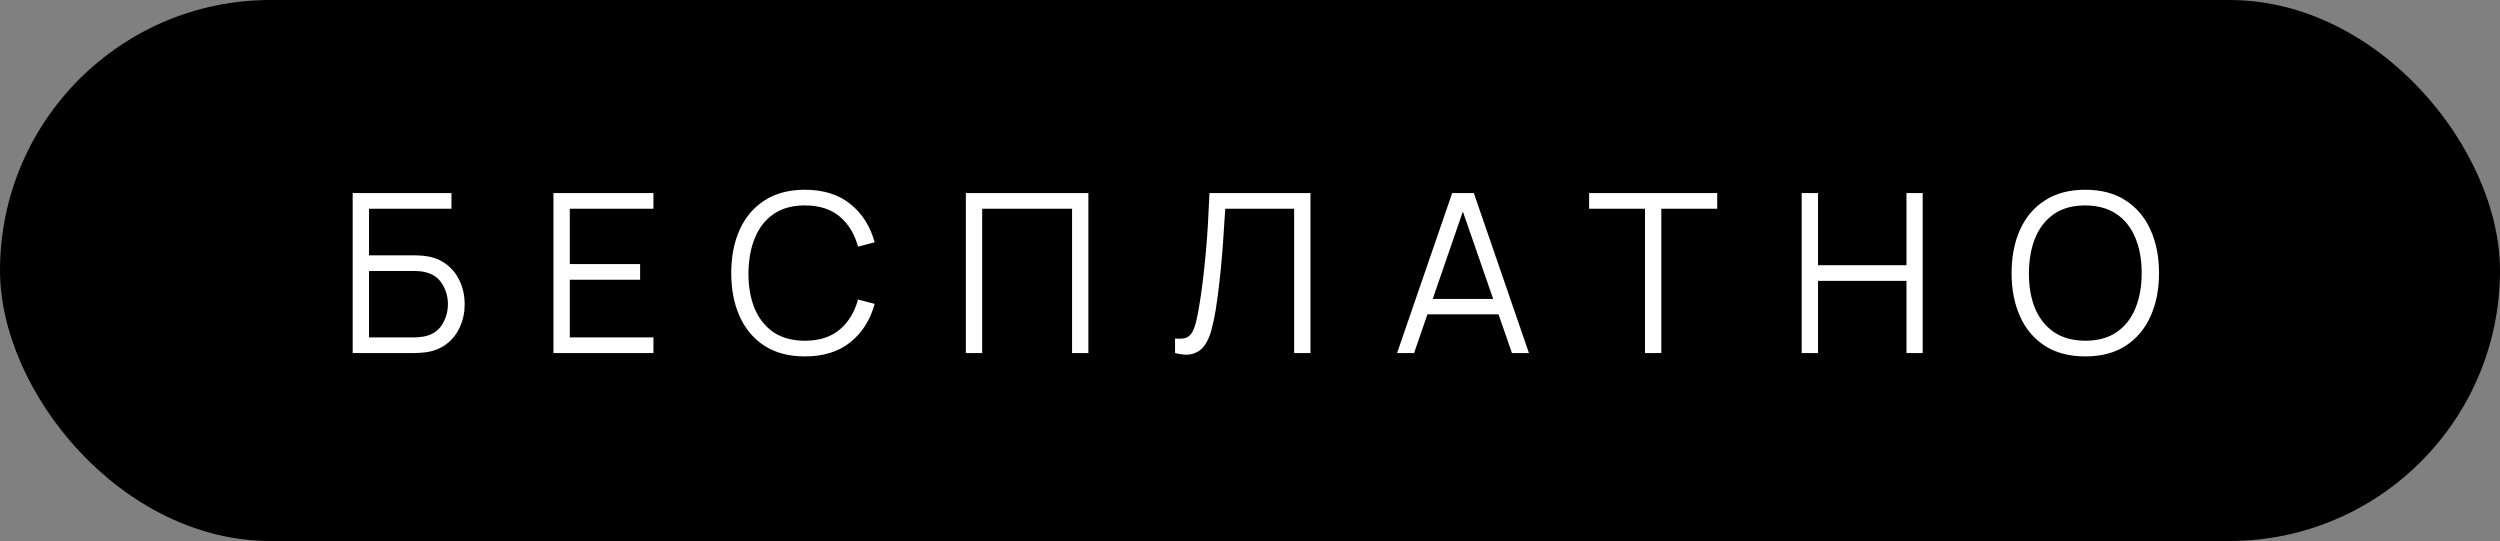
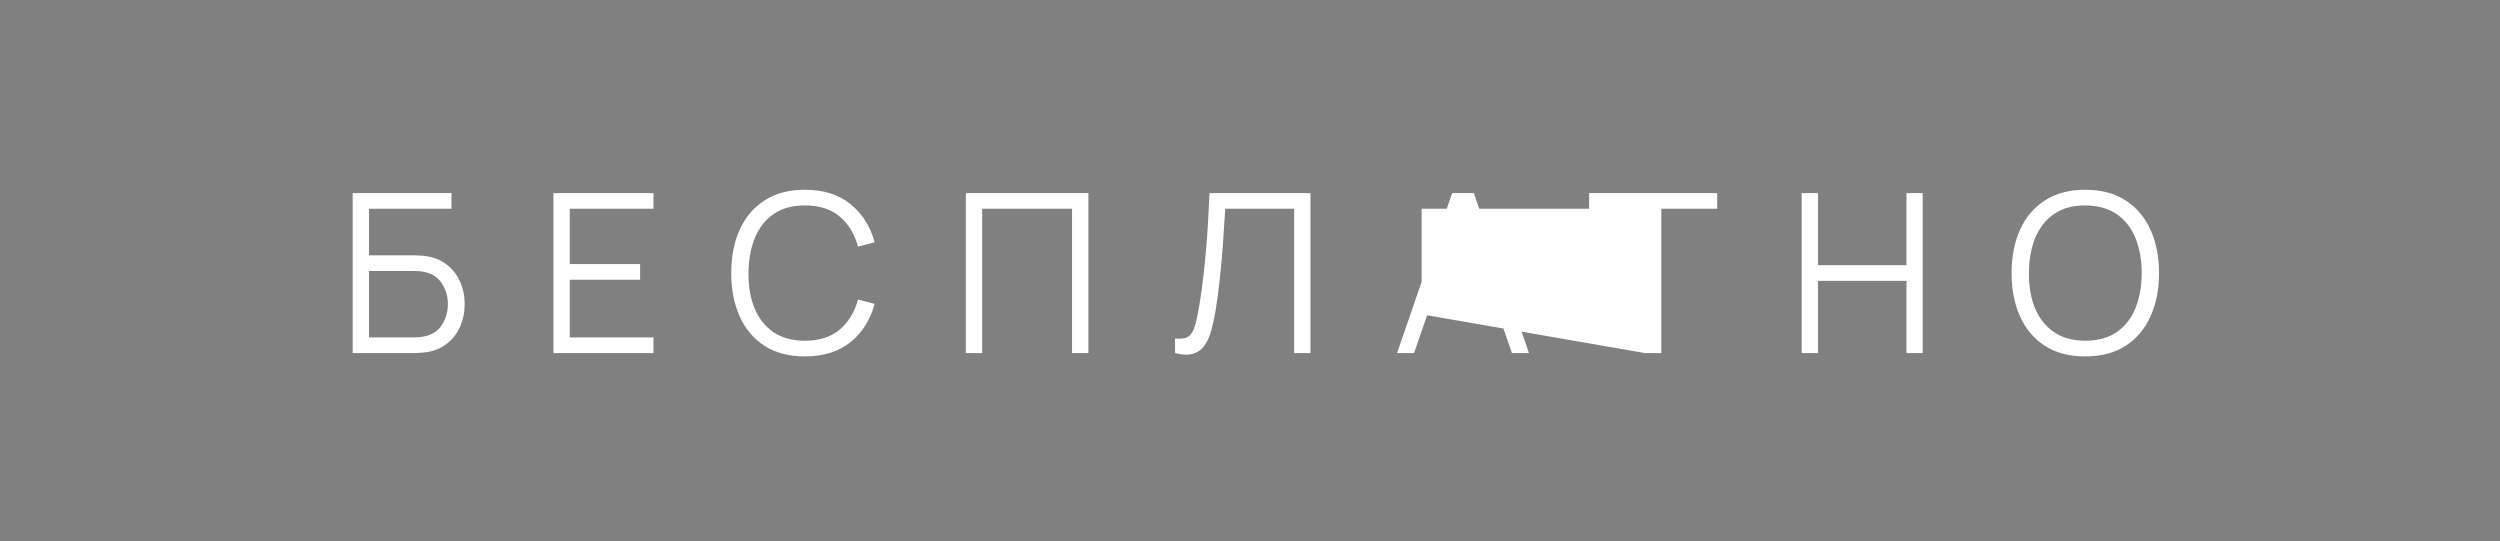
<svg xmlns="http://www.w3.org/2000/svg" width="878" height="190" viewBox="0 0 878 190" fill="none">
  <rect x="0" y="0" width="878" height="190" fill="#808080" stroke="none" />
-   <rect width="878" height="190" rx="95" fill="black" />
-   <path d="M123.863 124V67.811H158.552V73.313H129.599V89.662H145.558C146.105 89.662 146.716 89.688 147.392 89.74C148.095 89.766 148.797 89.832 149.499 89.936C152.387 90.326 154.845 91.314 156.874 92.901C158.929 94.488 160.49 96.491 161.557 98.91C162.649 101.329 163.195 103.97 163.195 106.831C163.195 109.693 162.649 112.333 161.557 114.752C160.49 117.171 158.929 119.175 156.874 120.761C154.845 122.348 152.387 123.337 149.499 123.727C148.797 123.805 148.095 123.87 147.392 123.922C146.716 123.974 146.105 124 145.558 124H123.863ZM129.599 118.498H145.402C145.871 118.498 146.417 118.472 147.041 118.42C147.665 118.368 148.277 118.29 148.875 118.186C151.763 117.614 153.883 116.235 155.235 114.05C156.614 111.839 157.303 109.433 157.303 106.831C157.303 104.204 156.614 101.798 155.235 99.612C153.883 97.427 151.763 96.049 148.875 95.476C148.277 95.346 147.665 95.268 147.041 95.242C146.417 95.19 145.871 95.164 145.402 95.164H129.599V118.498ZM194.374 124V67.811H229.492V73.313H200.11V92.745H224.809V98.247H200.11V118.498H229.492V124H194.374ZM282.679 125.171C277.086 125.171 272.365 123.935 268.515 121.464C264.665 118.966 261.751 115.52 259.774 111.123C257.797 106.727 256.809 101.655 256.809 95.906C256.809 90.157 257.797 85.084 259.774 80.688C261.751 76.291 264.665 72.858 268.515 70.386C272.365 67.889 277.086 66.641 282.679 66.641C289.208 66.641 294.541 68.319 298.677 71.674C302.813 75.004 305.649 79.478 307.183 85.097L301.33 86.619C300.134 82.171 297.988 78.646 294.892 76.044C291.797 73.443 287.726 72.142 282.679 72.142C278.283 72.142 274.628 73.144 271.714 75.147C268.801 77.15 266.603 79.946 265.12 83.536C263.663 87.1 262.909 91.223 262.857 95.906C262.831 100.588 263.546 104.711 265.003 108.275C266.486 111.839 268.697 114.635 271.636 116.664C274.602 118.667 278.283 119.669 282.679 119.669C287.726 119.669 291.797 118.368 294.892 115.767C297.988 113.139 300.134 109.615 301.33 105.192L307.183 106.714C305.649 112.333 302.813 116.82 298.677 120.176C294.541 123.506 289.208 125.171 282.679 125.171ZM339.205 124V67.811H382.244V124H376.508V73.313H344.941V124H339.205ZM412.672 124V118.888C414.103 119.018 415.287 118.966 416.223 118.732C417.16 118.472 417.914 117.9 418.486 117.015C419.085 116.131 419.605 114.817 420.047 113.074C420.489 111.305 420.931 109.003 421.374 106.168C421.868 103.098 422.284 100.042 422.622 96.998C422.987 93.955 423.299 90.872 423.559 87.75C423.845 84.603 424.079 81.377 424.261 78.073C424.443 74.77 424.612 71.349 424.768 67.811H460.238V124H454.502V73.313H430.309C430.127 75.992 429.945 78.737 429.763 81.546C429.607 84.356 429.399 87.23 429.139 90.17C428.905 93.109 428.605 96.14 428.241 99.261C427.903 102.357 427.474 105.557 426.954 108.86C426.537 111.358 426.043 113.673 425.471 115.806C424.925 117.939 424.144 119.734 423.13 121.191C422.141 122.647 420.801 123.649 419.111 124.195C417.446 124.741 415.3 124.676 412.672 124ZM490.651 124L510.005 67.811H517.614L536.968 124H530.998L512.62 71.011H514.883L496.621 124H490.651ZM499.275 110.382V104.997H528.306V110.382H499.275ZM577.722 124V73.313H558.095V67.811H603.085V73.313H583.458V124H577.722ZM632.754 124V67.811H638.49V93.135H669.55V67.811H675.247V124H669.55V98.637H638.49V124H632.754ZM732.339 125.171C726.746 125.171 722.024 123.935 718.174 121.464C714.324 118.966 711.411 115.52 709.434 111.123C707.457 106.727 706.468 101.655 706.468 95.906C706.468 90.157 707.457 85.084 709.434 80.688C711.411 76.291 714.324 72.858 718.174 70.386C722.024 67.889 726.746 66.641 732.339 66.641C737.958 66.641 742.679 67.889 746.503 70.386C750.353 72.858 753.266 76.291 755.243 80.688C757.246 85.084 758.248 90.157 758.248 95.906C758.248 101.655 757.246 106.727 755.243 111.123C753.266 115.52 750.353 118.966 746.503 121.464C742.679 123.935 737.958 125.171 732.339 125.171ZM732.339 119.669C736.735 119.669 740.403 118.667 743.342 116.664C746.282 114.661 748.48 111.878 749.937 108.314C751.42 104.724 752.161 100.588 752.161 95.906C752.161 91.223 751.42 87.1 749.937 83.536C748.48 79.972 746.282 77.189 743.342 75.186C740.403 73.183 736.735 72.168 732.339 72.142C727.942 72.142 724.288 73.144 721.374 75.147C718.461 77.15 716.262 79.946 714.78 83.536C713.323 87.1 712.582 91.223 712.556 95.906C712.53 100.588 713.245 104.711 714.702 108.275C716.184 111.813 718.396 114.596 721.335 116.625C724.275 118.628 727.942 119.643 732.339 119.669Z" fill="white" />
+   <path d="M123.863 124V67.811H158.552V73.313H129.599V89.662H145.558C146.105 89.662 146.716 89.688 147.392 89.74C148.095 89.766 148.797 89.832 149.499 89.936C152.387 90.326 154.845 91.314 156.874 92.901C158.929 94.488 160.49 96.491 161.557 98.91C162.649 101.329 163.195 103.97 163.195 106.831C163.195 109.693 162.649 112.333 161.557 114.752C160.49 117.171 158.929 119.175 156.874 120.761C154.845 122.348 152.387 123.337 149.499 123.727C148.797 123.805 148.095 123.87 147.392 123.922C146.716 123.974 146.105 124 145.558 124H123.863ZM129.599 118.498H145.402C145.871 118.498 146.417 118.472 147.041 118.42C147.665 118.368 148.277 118.29 148.875 118.186C151.763 117.614 153.883 116.235 155.235 114.05C156.614 111.839 157.303 109.433 157.303 106.831C157.303 104.204 156.614 101.798 155.235 99.612C153.883 97.427 151.763 96.049 148.875 95.476C148.277 95.346 147.665 95.268 147.041 95.242C146.417 95.19 145.871 95.164 145.402 95.164H129.599V118.498ZM194.374 124V67.811H229.492V73.313H200.11V92.745H224.809V98.247H200.11V118.498H229.492V124H194.374ZM282.679 125.171C277.086 125.171 272.365 123.935 268.515 121.464C264.665 118.966 261.751 115.52 259.774 111.123C257.797 106.727 256.809 101.655 256.809 95.906C256.809 90.157 257.797 85.084 259.774 80.688C261.751 76.291 264.665 72.858 268.515 70.386C272.365 67.889 277.086 66.641 282.679 66.641C289.208 66.641 294.541 68.319 298.677 71.674C302.813 75.004 305.649 79.478 307.183 85.097L301.33 86.619C300.134 82.171 297.988 78.646 294.892 76.044C291.797 73.443 287.726 72.142 282.679 72.142C278.283 72.142 274.628 73.144 271.714 75.147C268.801 77.15 266.603 79.946 265.12 83.536C263.663 87.1 262.909 91.223 262.857 95.906C262.831 100.588 263.546 104.711 265.003 108.275C266.486 111.839 268.697 114.635 271.636 116.664C274.602 118.667 278.283 119.669 282.679 119.669C287.726 119.669 291.797 118.368 294.892 115.767C297.988 113.139 300.134 109.615 301.33 105.192L307.183 106.714C305.649 112.333 302.813 116.82 298.677 120.176C294.541 123.506 289.208 125.171 282.679 125.171ZM339.205 124V67.811H382.244V124H376.508V73.313H344.941V124H339.205ZM412.672 124V118.888C414.103 119.018 415.287 118.966 416.223 118.732C417.16 118.472 417.914 117.9 418.486 117.015C419.085 116.131 419.605 114.817 420.047 113.074C420.489 111.305 420.931 109.003 421.374 106.168C421.868 103.098 422.284 100.042 422.622 96.998C422.987 93.955 423.299 90.872 423.559 87.75C423.845 84.603 424.079 81.377 424.261 78.073C424.443 74.77 424.612 71.349 424.768 67.811H460.238V124H454.502V73.313H430.309C430.127 75.992 429.945 78.737 429.763 81.546C429.607 84.356 429.399 87.23 429.139 90.17C428.905 93.109 428.605 96.14 428.241 99.261C427.903 102.357 427.474 105.557 426.954 108.86C426.537 111.358 426.043 113.673 425.471 115.806C424.925 117.939 424.144 119.734 423.13 121.191C422.141 122.647 420.801 123.649 419.111 124.195C417.446 124.741 415.3 124.676 412.672 124ZM490.651 124L510.005 67.811H517.614L536.968 124H530.998L512.62 71.011H514.883L496.621 124H490.651ZM499.275 110.382V104.997H528.306V110.382H499.275ZV73.313H558.095V67.811H603.085V73.313H583.458V124H577.722ZM632.754 124V67.811H638.49V93.135H669.55V67.811H675.247V124H669.55V98.637H638.49V124H632.754ZM732.339 125.171C726.746 125.171 722.024 123.935 718.174 121.464C714.324 118.966 711.411 115.52 709.434 111.123C707.457 106.727 706.468 101.655 706.468 95.906C706.468 90.157 707.457 85.084 709.434 80.688C711.411 76.291 714.324 72.858 718.174 70.386C722.024 67.889 726.746 66.641 732.339 66.641C737.958 66.641 742.679 67.889 746.503 70.386C750.353 72.858 753.266 76.291 755.243 80.688C757.246 85.084 758.248 90.157 758.248 95.906C758.248 101.655 757.246 106.727 755.243 111.123C753.266 115.52 750.353 118.966 746.503 121.464C742.679 123.935 737.958 125.171 732.339 125.171ZM732.339 119.669C736.735 119.669 740.403 118.667 743.342 116.664C746.282 114.661 748.48 111.878 749.937 108.314C751.42 104.724 752.161 100.588 752.161 95.906C752.161 91.223 751.42 87.1 749.937 83.536C748.48 79.972 746.282 77.189 743.342 75.186C740.403 73.183 736.735 72.168 732.339 72.142C727.942 72.142 724.288 73.144 721.374 75.147C718.461 77.15 716.262 79.946 714.78 83.536C713.323 87.1 712.582 91.223 712.556 95.906C712.53 100.588 713.245 104.711 714.702 108.275C716.184 111.813 718.396 114.596 721.335 116.625C724.275 118.628 727.942 119.643 732.339 119.669Z" fill="white" />
</svg>